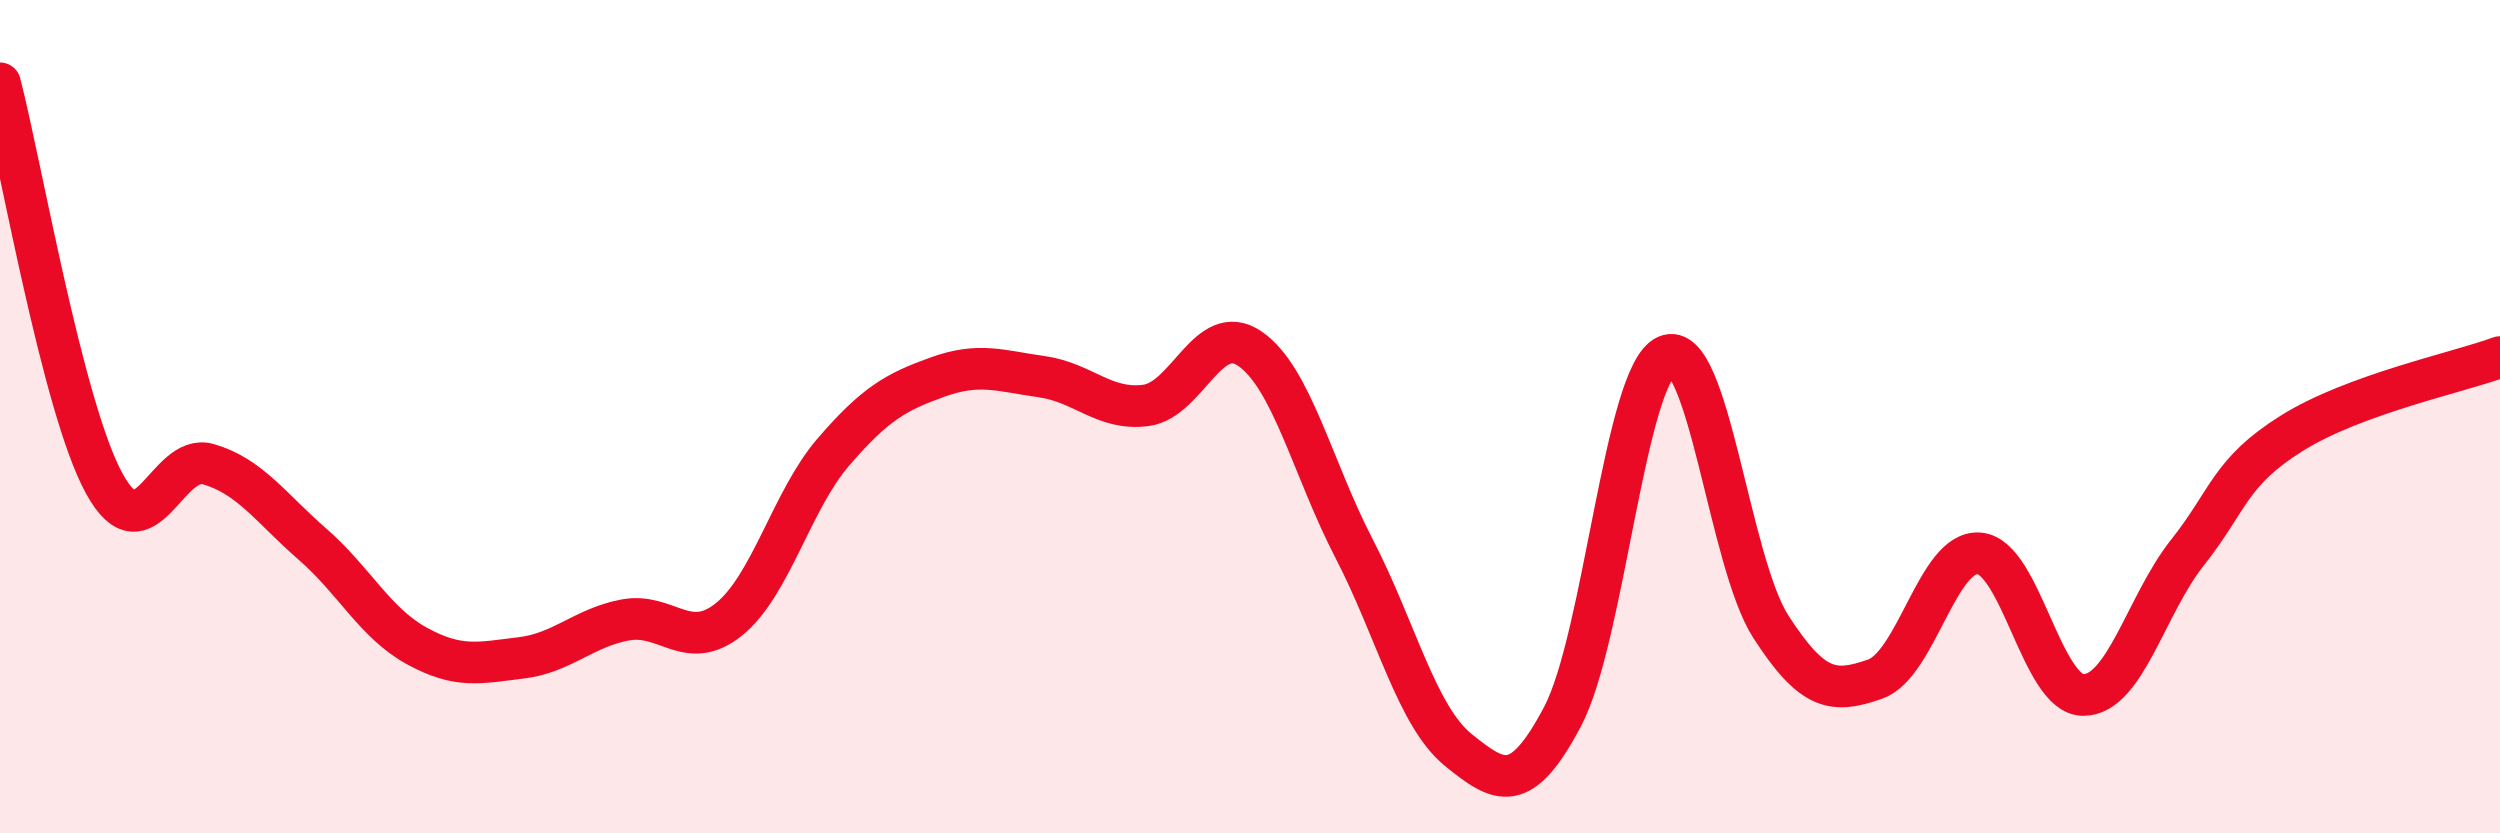
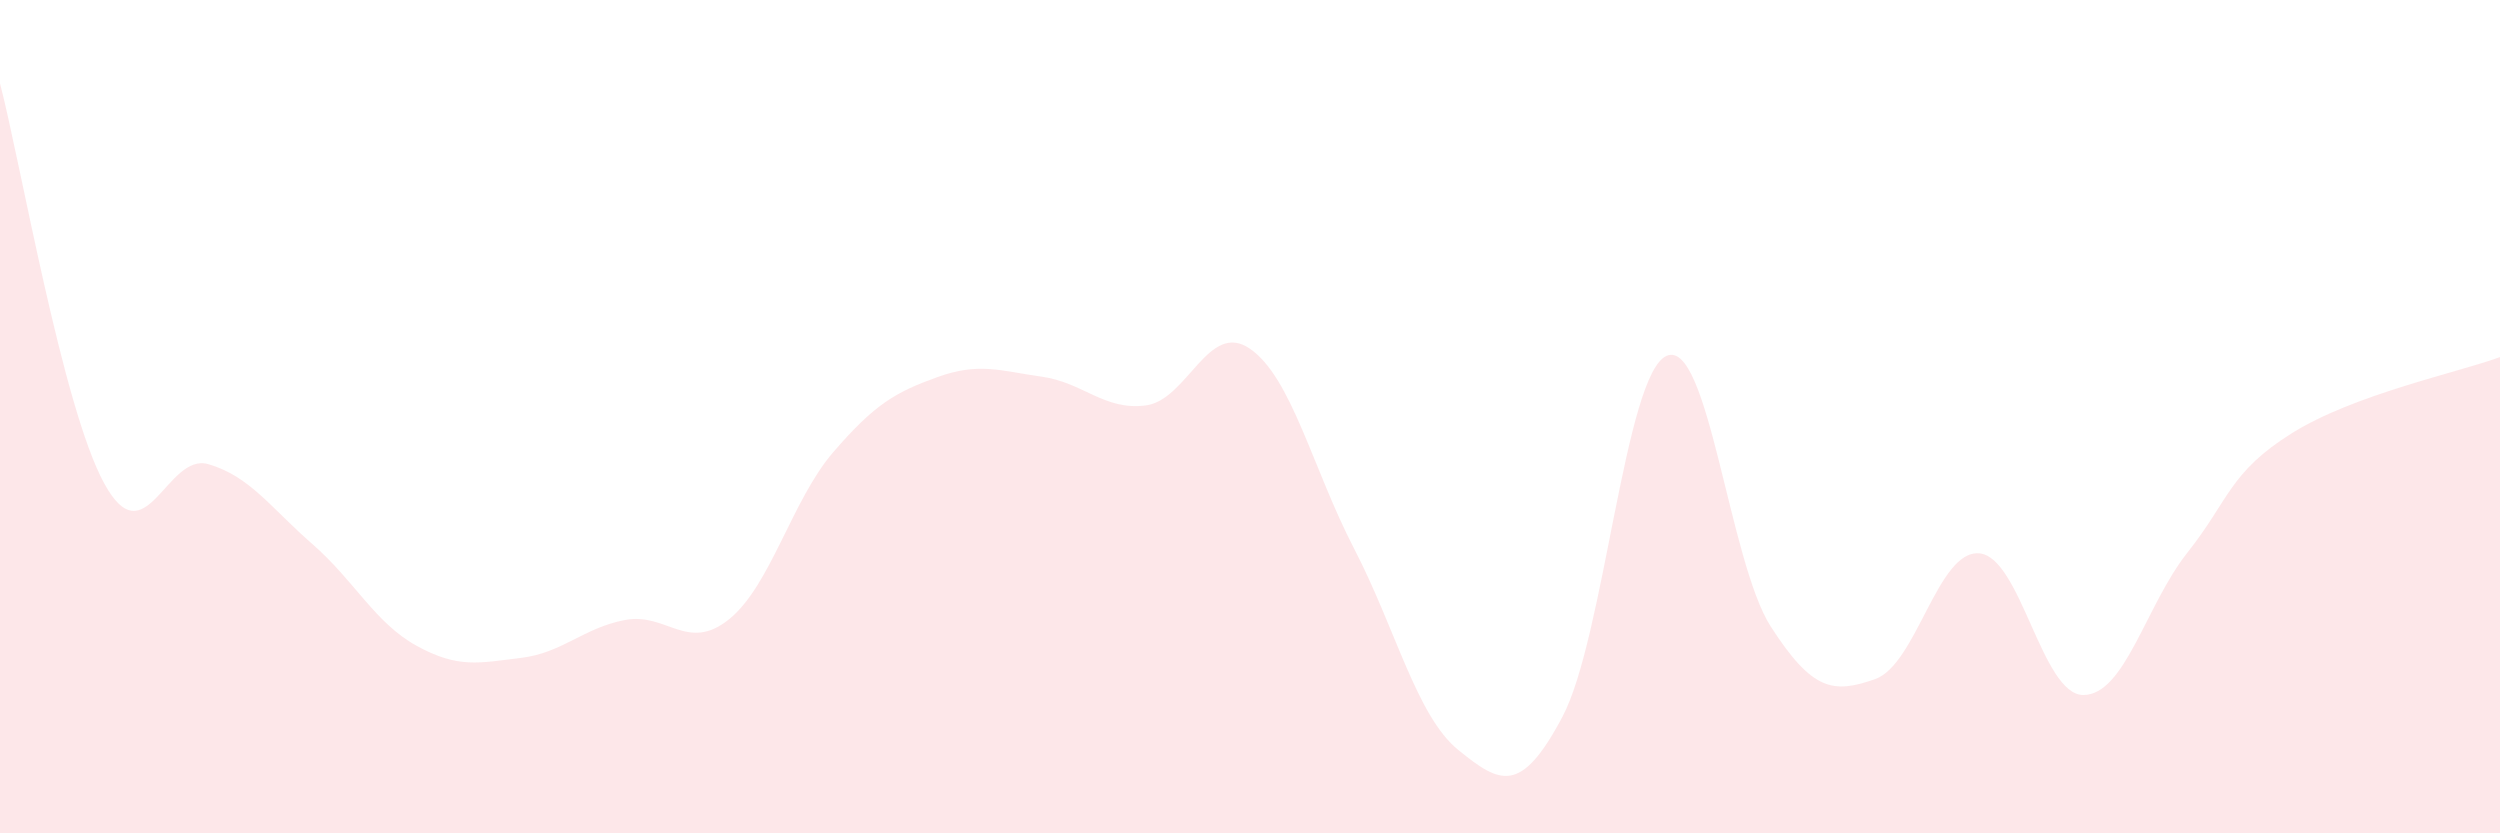
<svg xmlns="http://www.w3.org/2000/svg" width="60" height="20" viewBox="0 0 60 20">
  <path d="M 0,2 C 0.5,3.92 1.5,9.77 2.5,11.6 C 3.5,13.43 4,10.85 5,11.14 C 6,11.43 6.5,12.19 7.5,13.06 C 8.5,13.93 9,14.95 10,15.5 C 11,16.05 11.5,15.91 12.5,15.79 C 13.5,15.67 14,15.07 15,14.88 C 16,14.69 16.5,15.67 17.5,14.86 C 18.5,14.05 19,12.01 20,10.85 C 21,9.69 21.5,9.41 22.5,9.05 C 23.5,8.69 24,8.9 25,9.04 C 26,9.18 26.5,9.86 27.5,9.73 C 28.5,9.6 29,7.68 30,8.37 C 31,9.06 31.5,11.24 32.5,13.17 C 33.5,15.1 34,17.19 35,18 C 36,18.81 36.5,19.09 37.5,17.2 C 38.5,15.31 39,8.97 40,8.54 C 41,8.11 41.5,13.49 42.5,15.04 C 43.5,16.59 44,16.65 45,16.3 C 46,15.95 46.5,13.2 47.5,13.28 C 48.5,13.36 49,16.68 50,16.68 C 51,16.68 51.5,14.52 52.5,13.26 C 53.5,12 53.5,11.34 55,10.4 C 56.5,9.46 59,8.94 60,8.57L60 20L0 20Z" fill="#EB0A25" opacity="0.1" stroke-linecap="round" stroke-linejoin="round" />
-   <path d="M 0,2 C 0.5,3.92 1.5,9.77 2.5,11.6 C 3.5,13.43 4,10.85 5,11.14 C 6,11.43 6.5,12.19 7.5,13.06 C 8.5,13.93 9,14.95 10,15.5 C 11,16.05 11.5,15.91 12.5,15.79 C 13.5,15.67 14,15.07 15,14.88 C 16,14.69 16.5,15.67 17.5,14.86 C 18.5,14.05 19,12.01 20,10.85 C 21,9.69 21.5,9.41 22.5,9.05 C 23.5,8.69 24,8.9 25,9.04 C 26,9.18 26.5,9.86 27.5,9.73 C 28.5,9.6 29,7.68 30,8.37 C 31,9.06 31.5,11.24 32.5,13.17 C 33.5,15.1 34,17.19 35,18 C 36,18.81 36.5,19.09 37.5,17.2 C 38.5,15.31 39,8.97 40,8.54 C 41,8.11 41.5,13.49 42.5,15.04 C 43.5,16.59 44,16.65 45,16.3 C 46,15.95 46.5,13.2 47.5,13.28 C 48.5,13.36 49,16.68 50,16.68 C 51,16.68 51.5,14.52 52.5,13.26 C 53.5,12 53.5,11.34 55,10.4 C 56.5,9.46 59,8.94 60,8.57" stroke="#EB0A25" stroke-width="1" fill="none" stroke-linecap="round" stroke-linejoin="round" />
</svg>